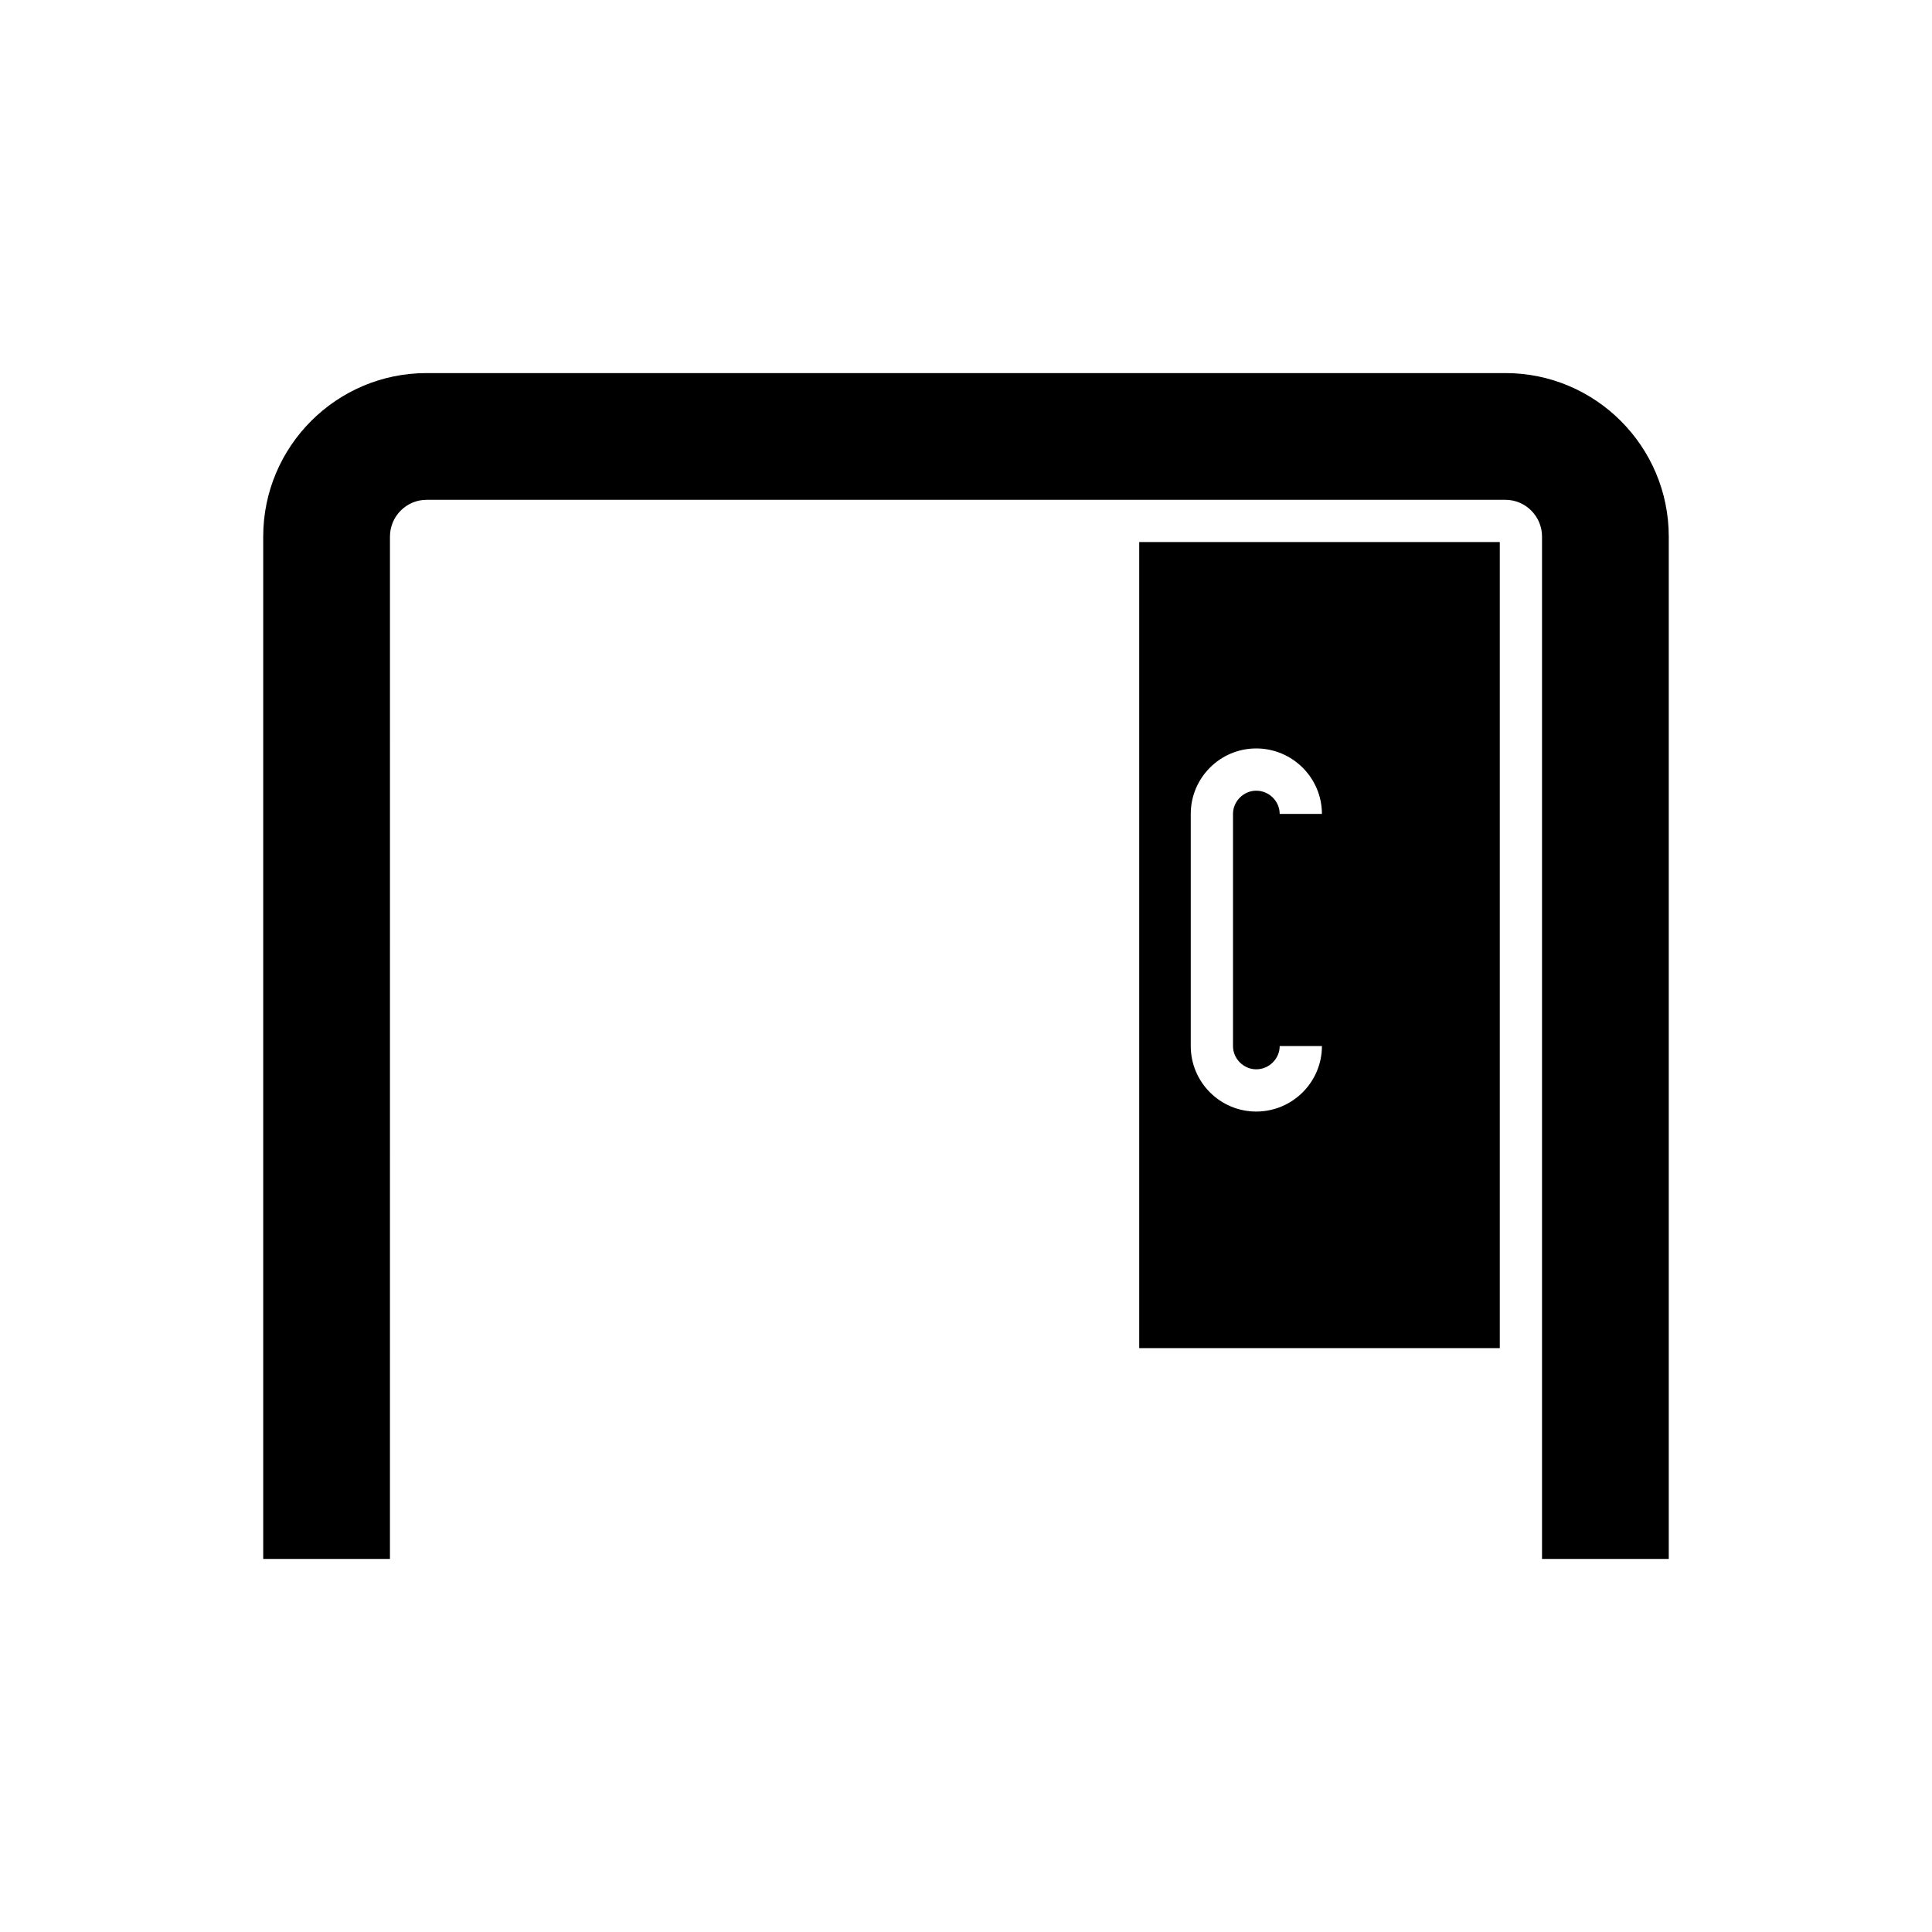
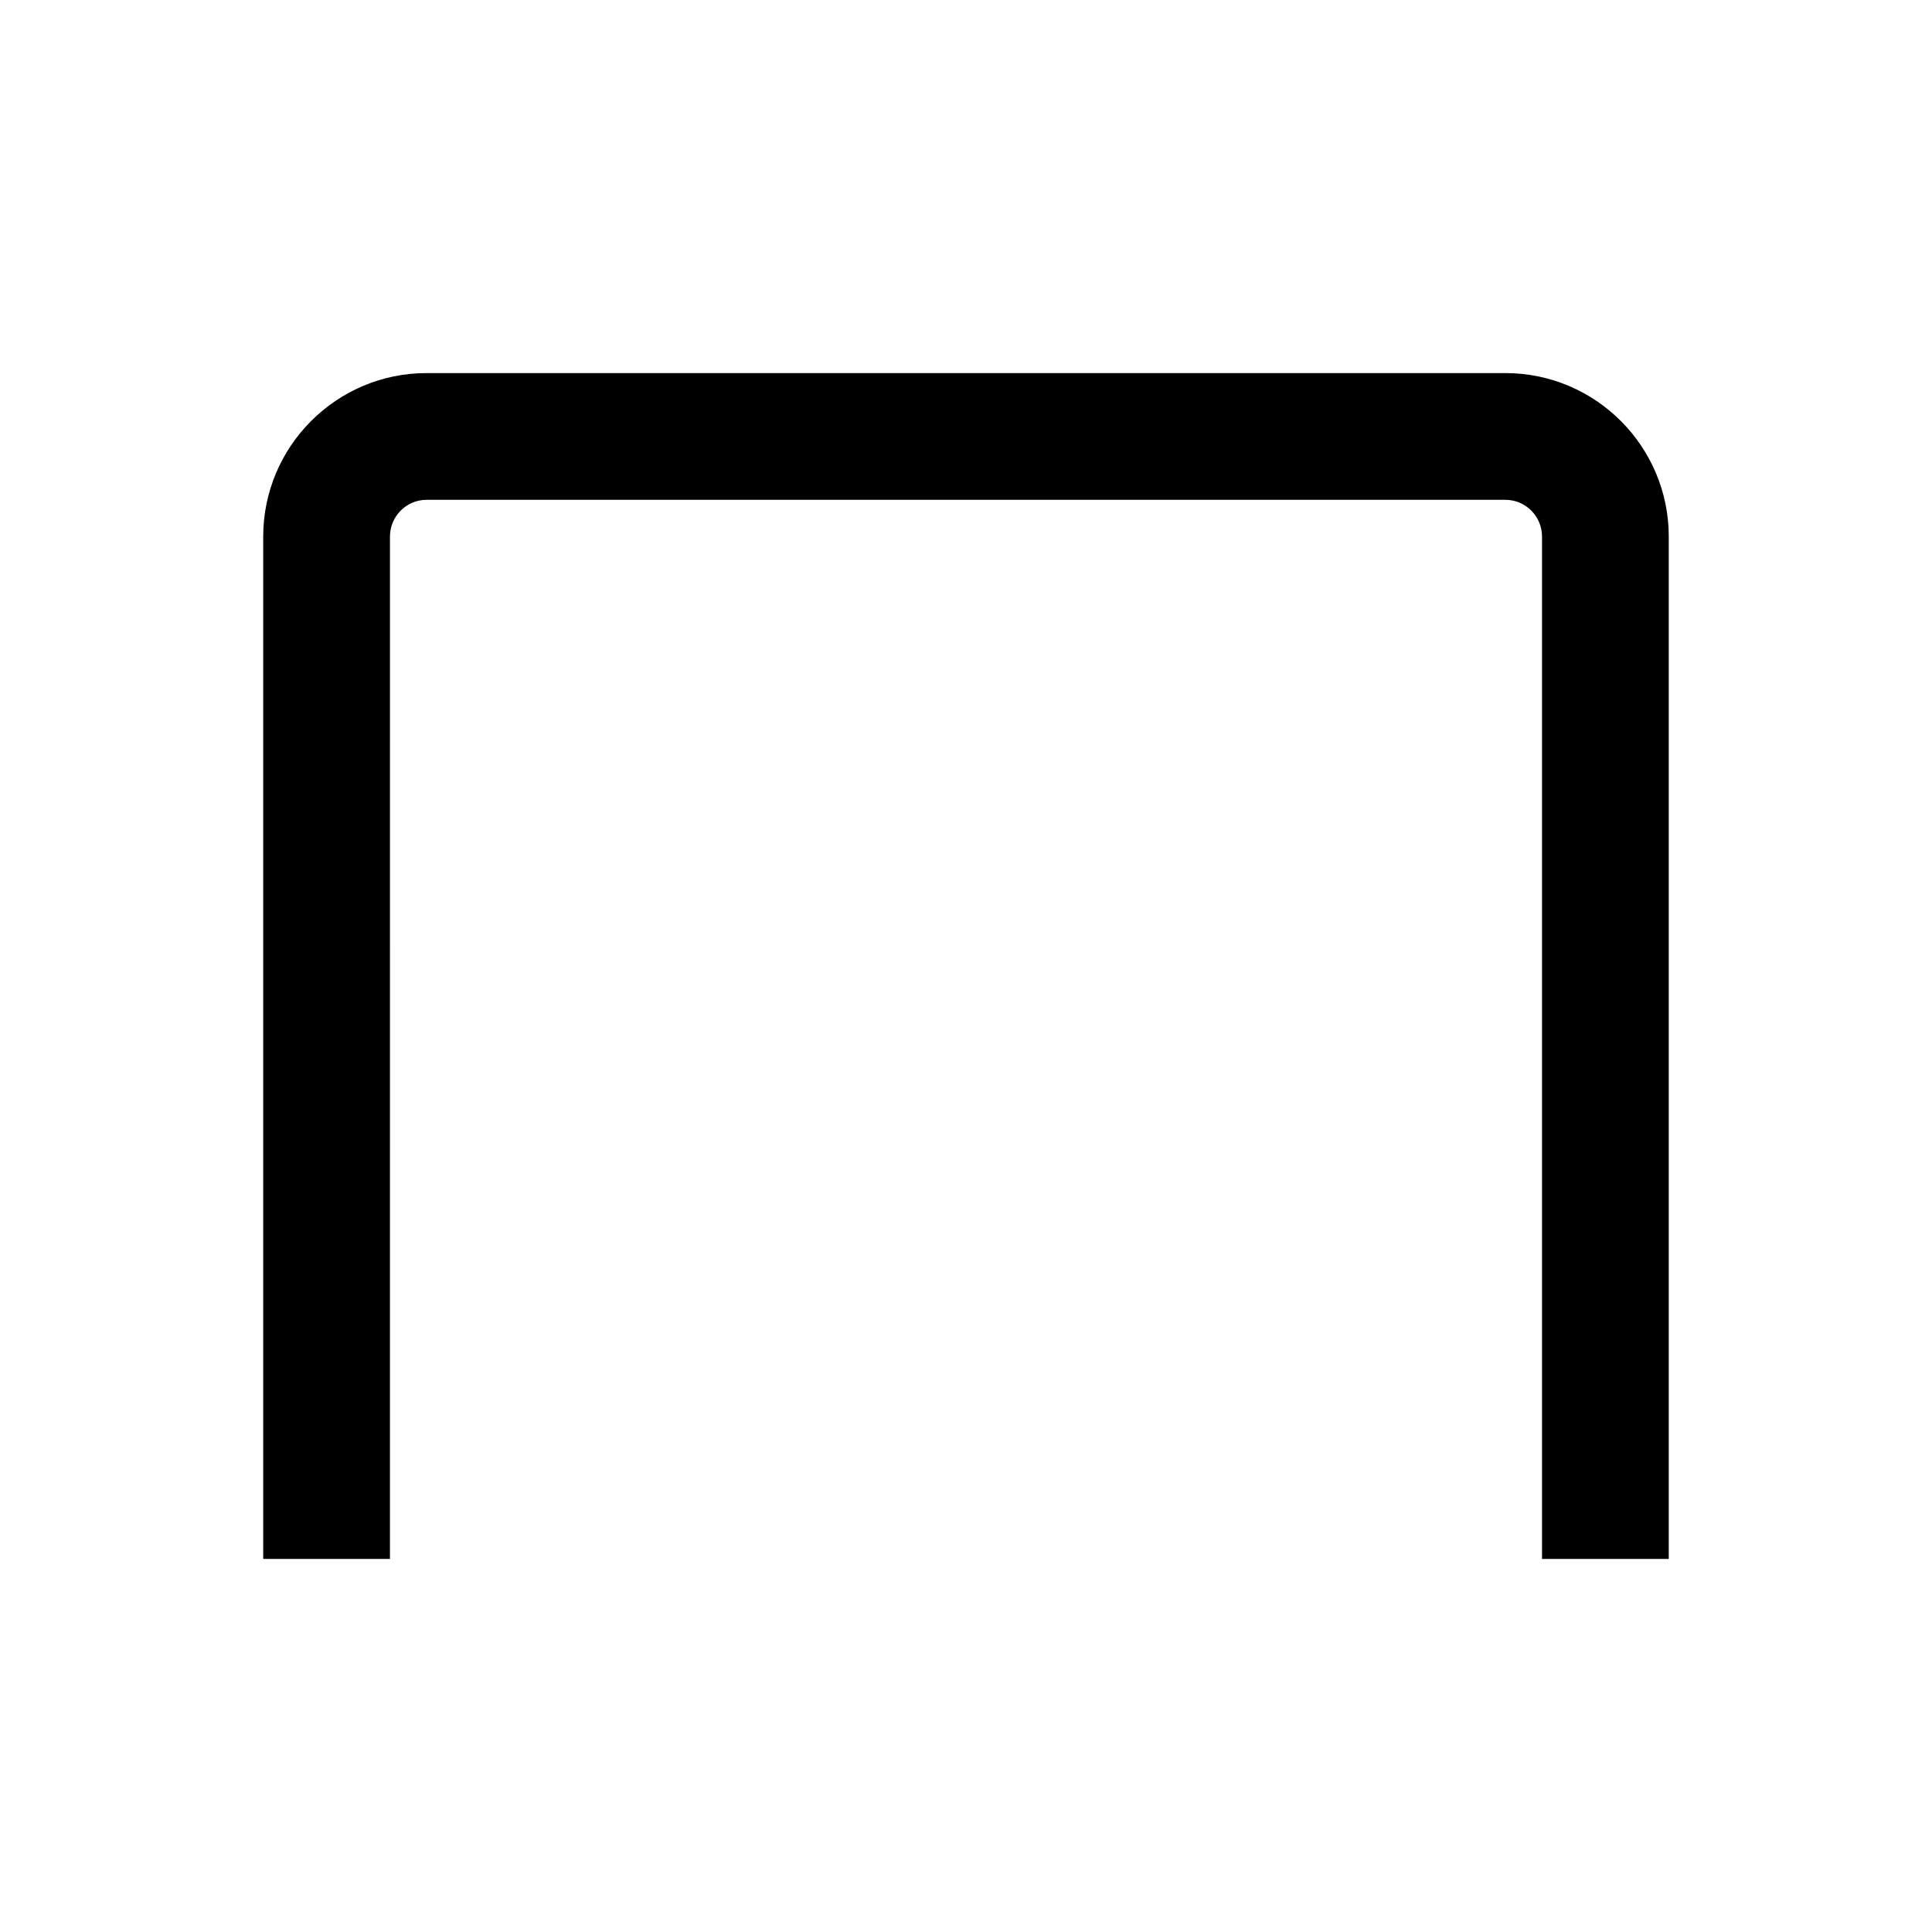
<svg xmlns="http://www.w3.org/2000/svg" fill="#000000" width="800px" height="800px" version="1.1" viewBox="144 144 512 512">
  <g>
    <path d="m586.24 557.13v-270.93c0-23.902-19.426-43.328-43.273-43.328h-285.94c-23.848 0-43.273 19.426-43.273 43.328v270.94h33.586l0.004-270.94c0-5.375 4.367-9.742 9.684-9.742h285.94c5.316 0 9.684 4.367 9.684 9.742v270.94z" />
-     <path d="m541.46 501.27v-213.62h-95.555v213.61zm-81.898-141.57c0-9.574 7.781-17.355 17.352-17.355 9.574 0 17.41 7.781 17.41 17.355h-11.195c0-3.359-2.801-6.156-6.215-6.156-3.359 0-6.156 2.801-6.156 6.156v61.52c0 3.359 2.801 6.156 6.156 6.156 3.414 0 6.215-2.801 6.215-6.156h11.195c0 9.574-7.836 17.352-17.41 17.352-9.57 0-17.352-7.781-17.352-17.352z" />
  </g>
</svg>